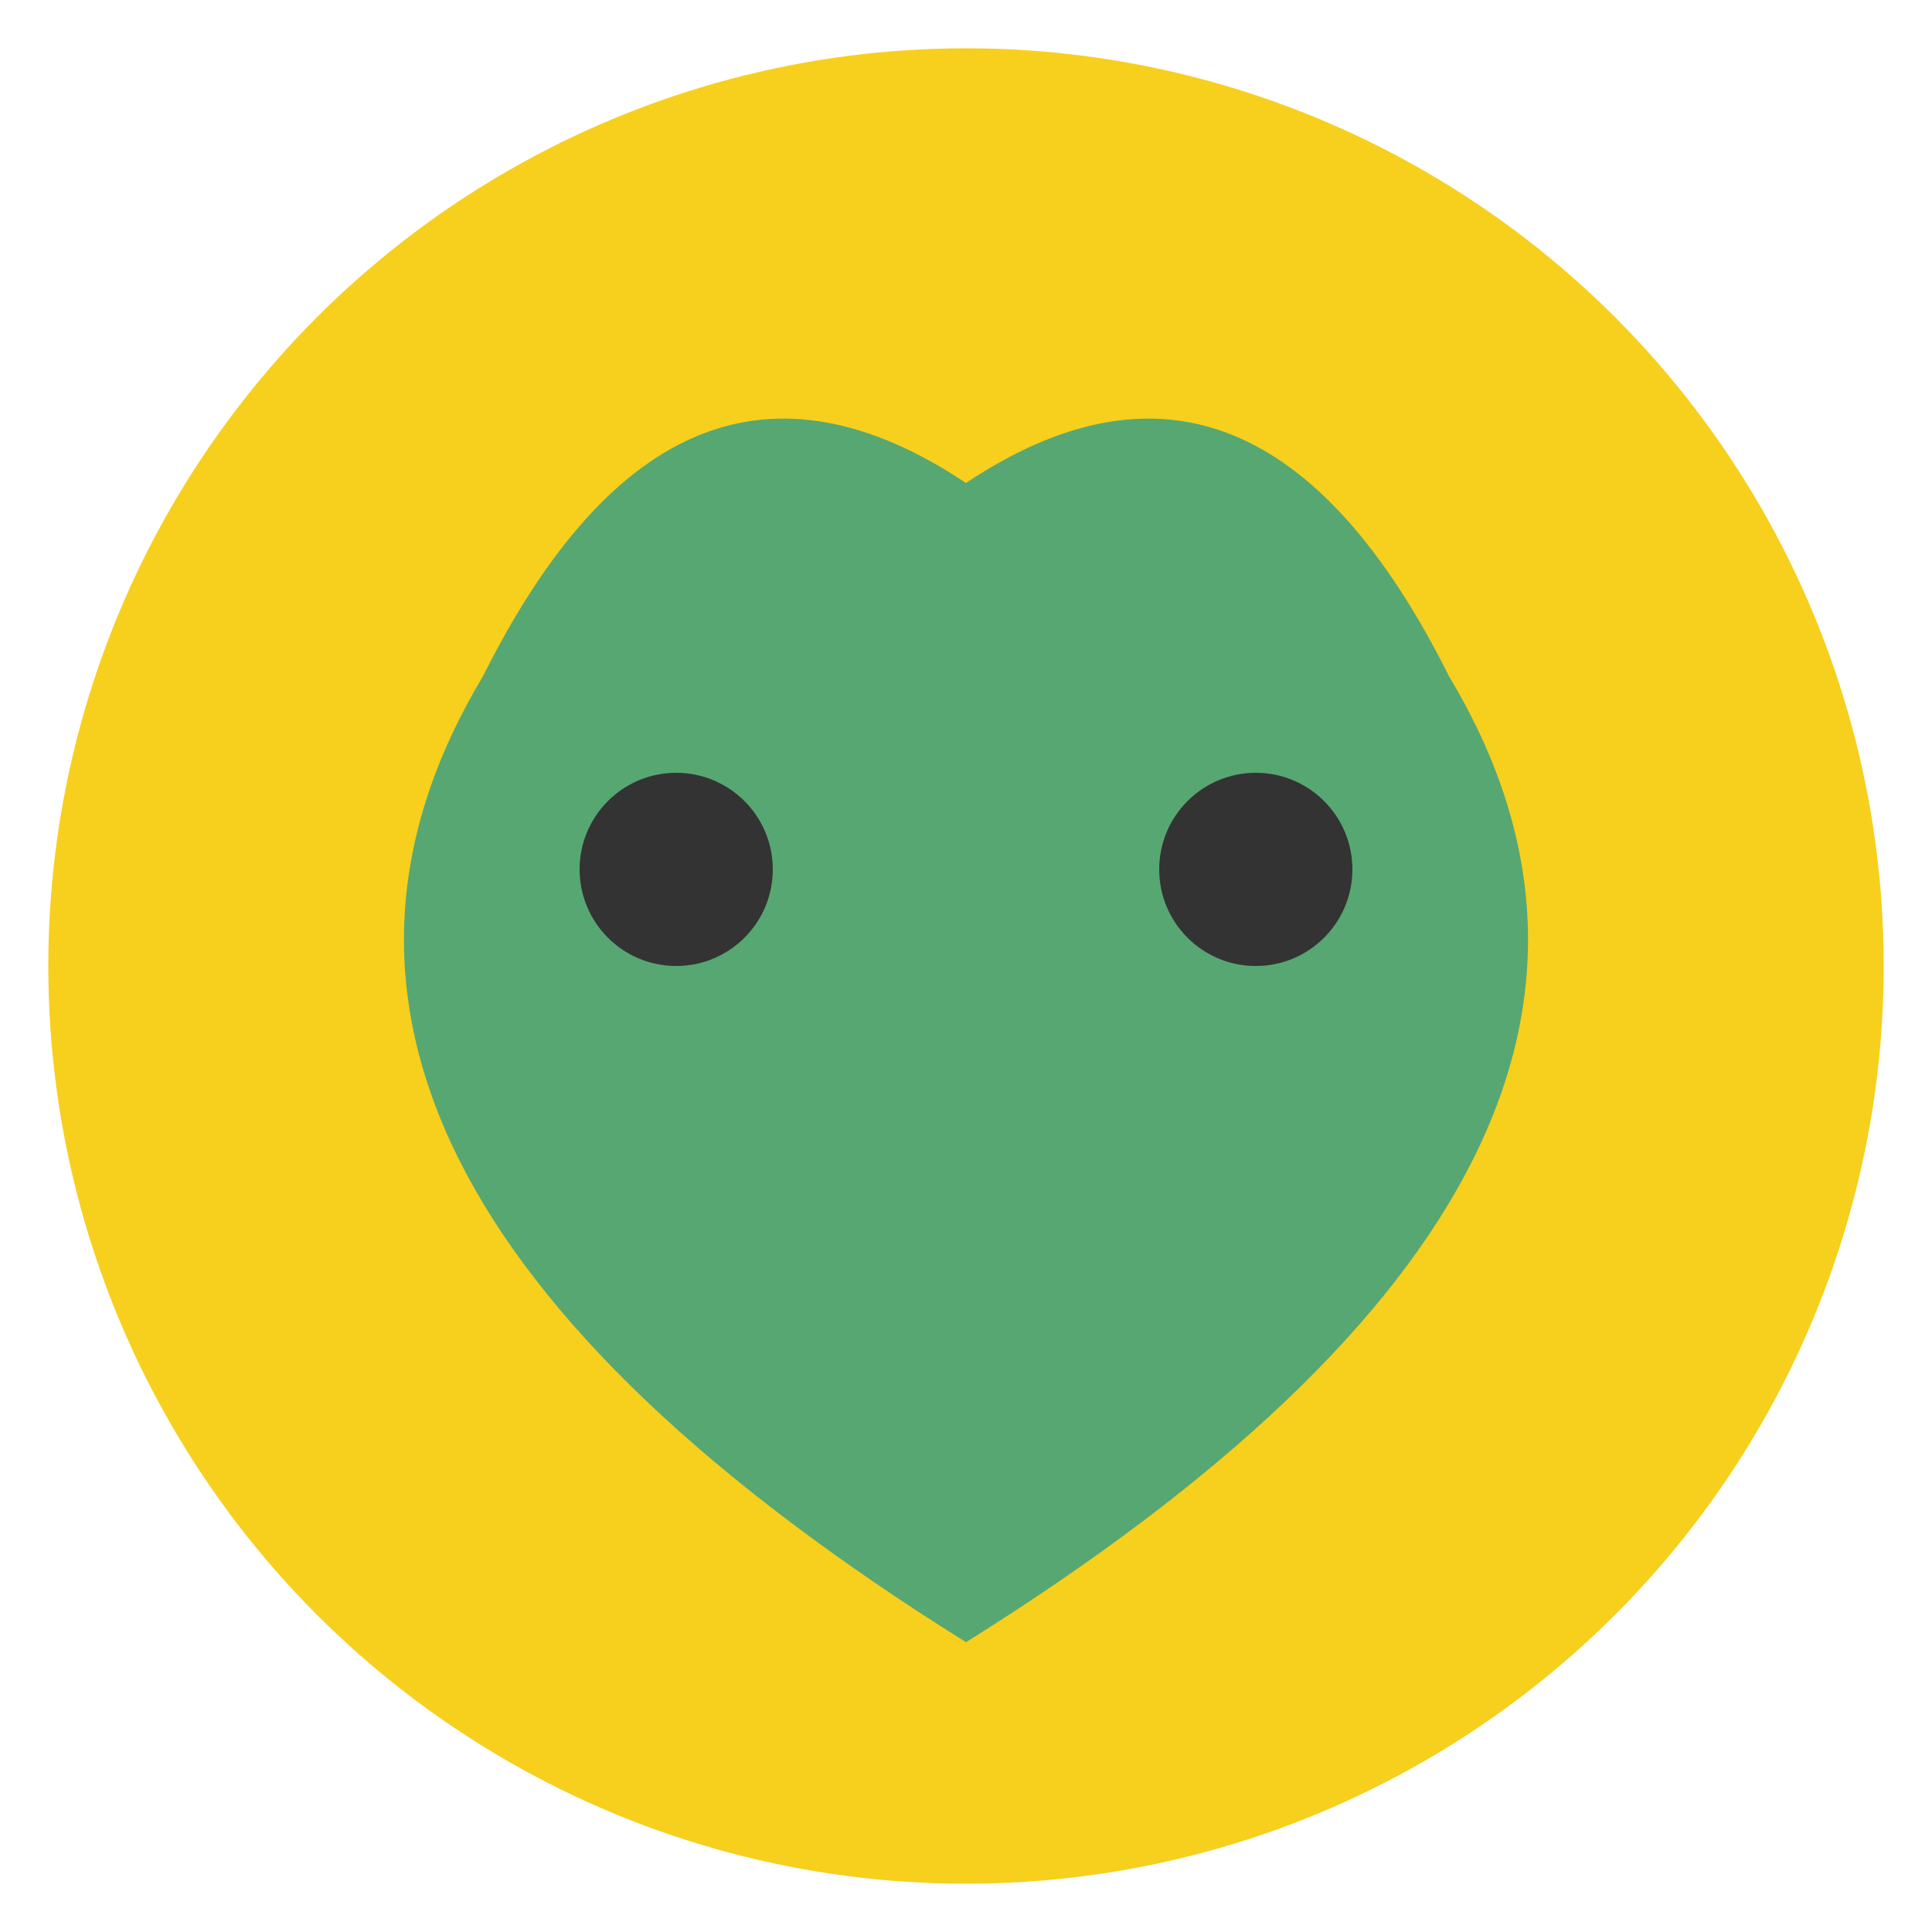
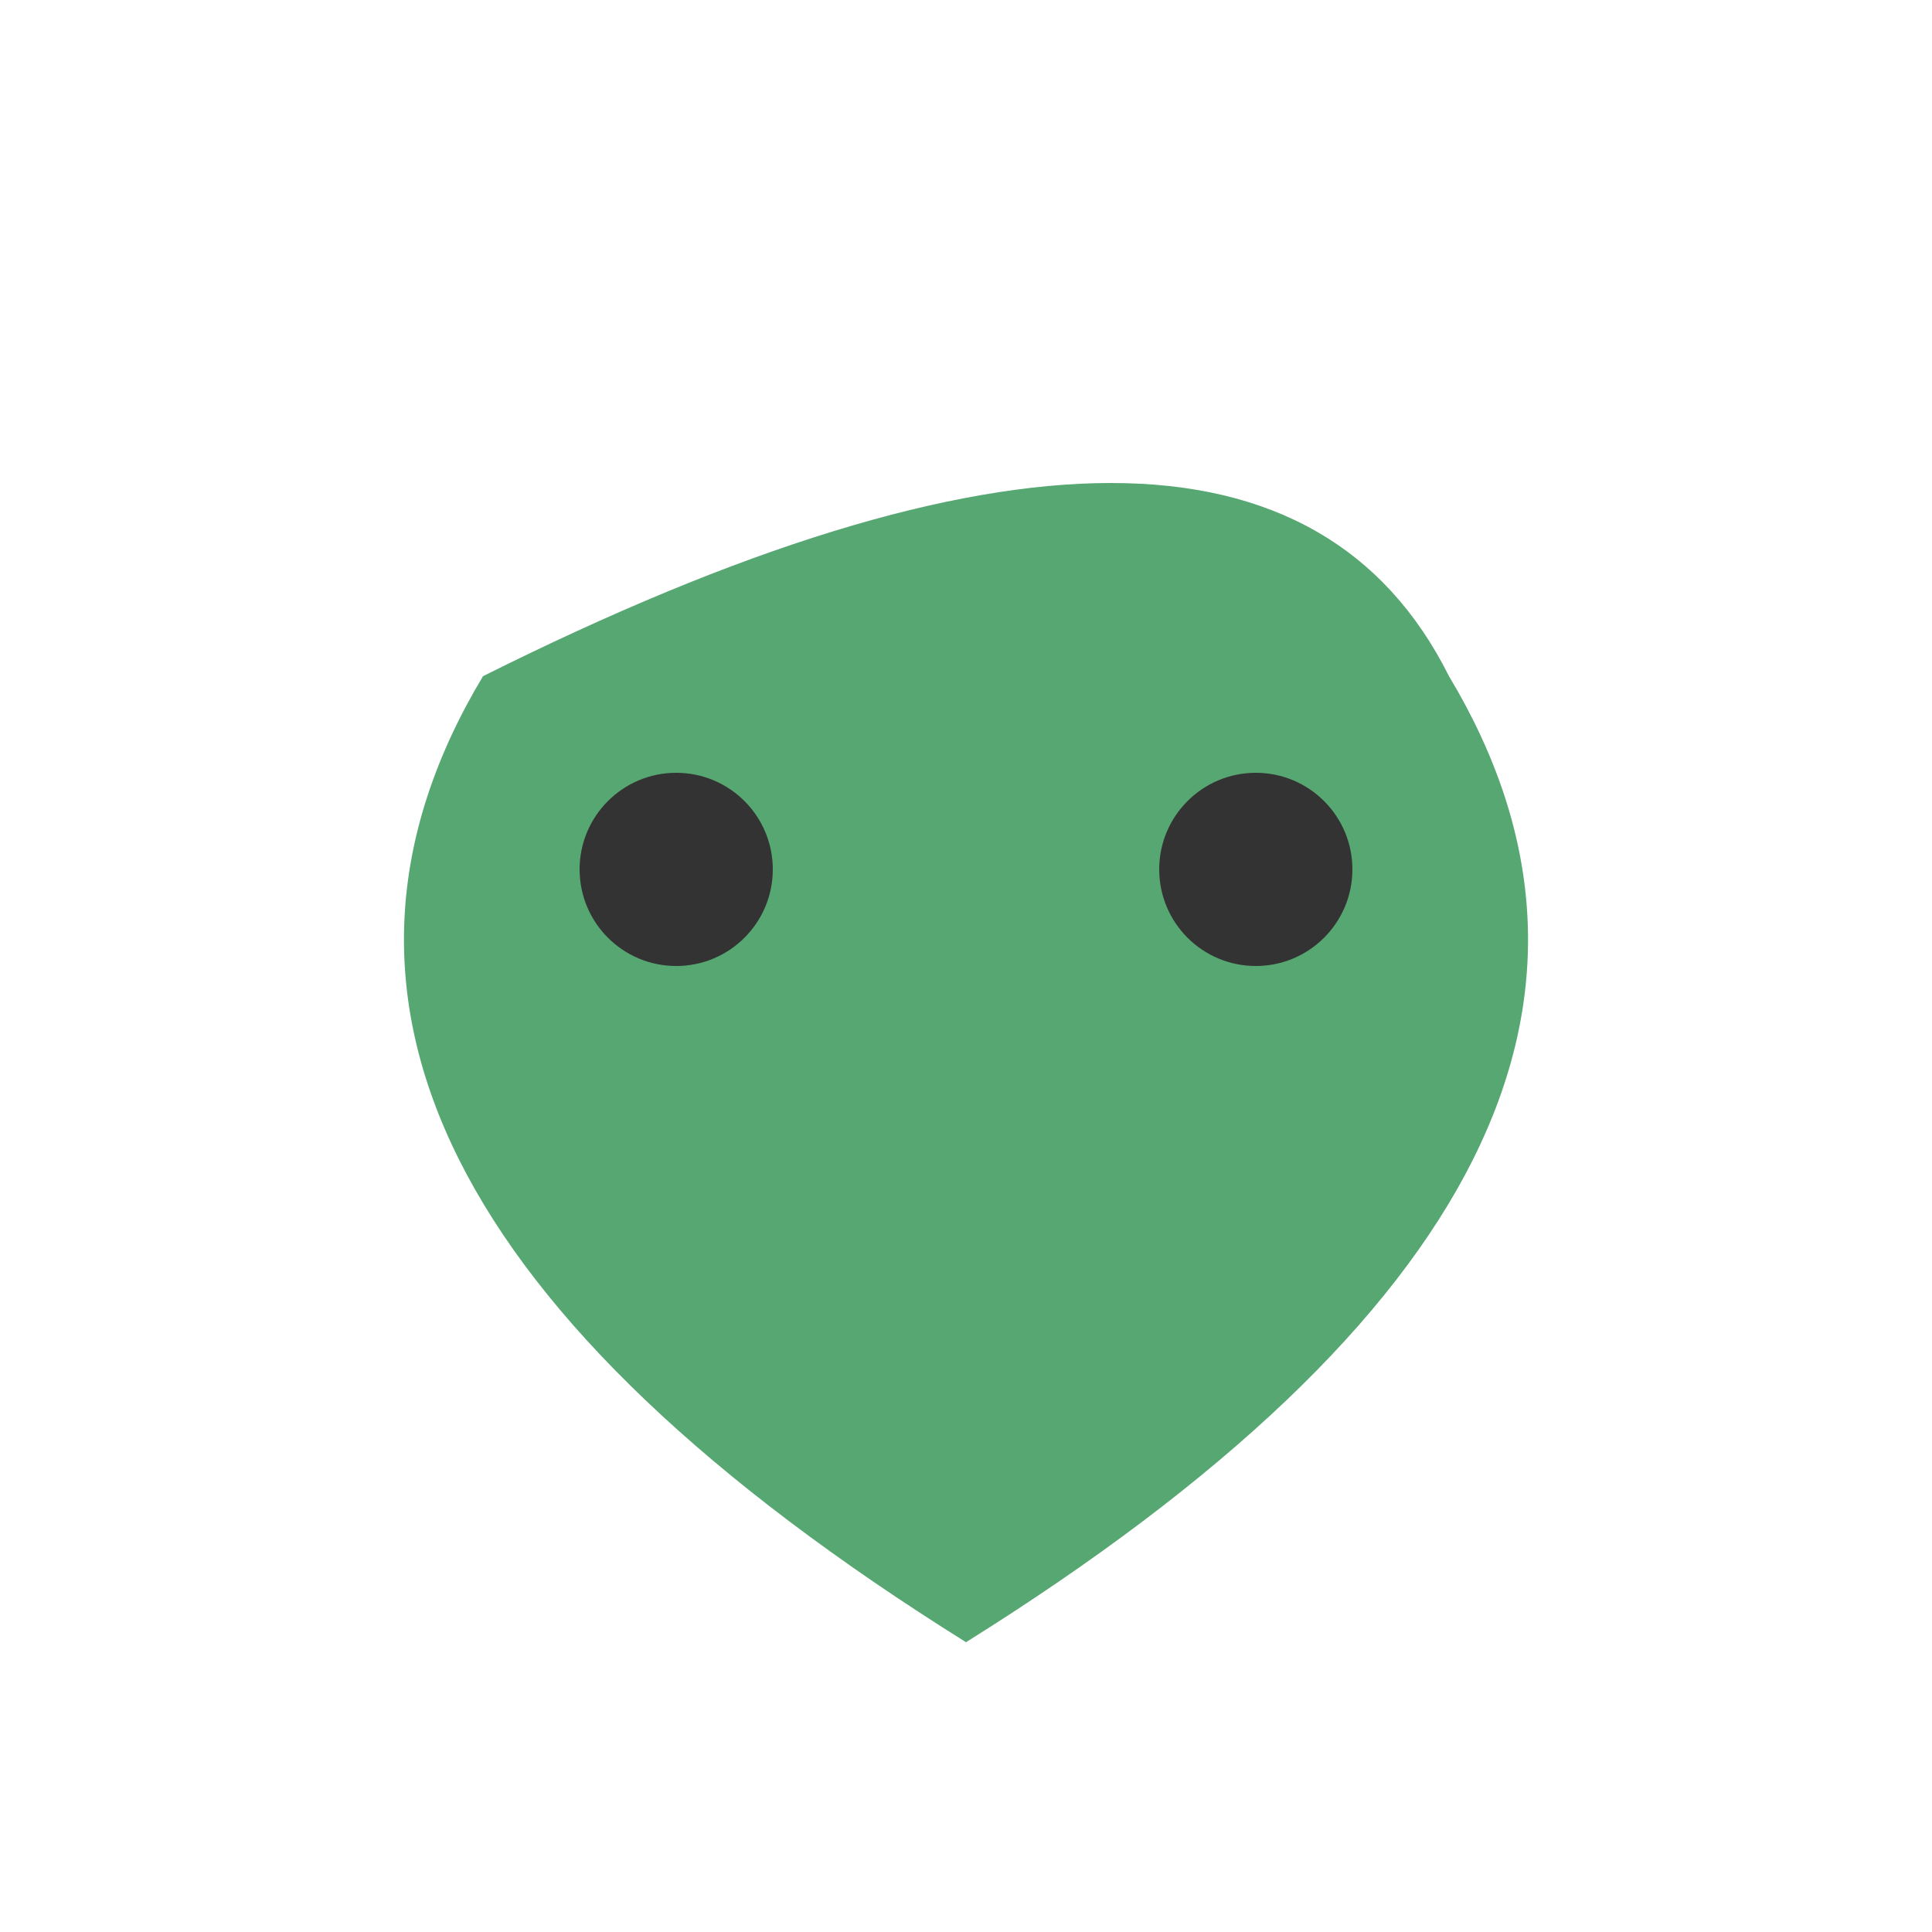
<svg xmlns="http://www.w3.org/2000/svg" width="200px" height="200px" viewBox="0 0 200 200" xml:space="preserve">
  <style type="text/css">
    .st0{fill:#F7CF1D;}
    .st1{fill:#57A773;}
    .st2{fill:#333;}
  </style>
  <g>
-     <circle class="st0" cx="100" cy="100" r="95" />
-     <path class="st1" d="M50,70 Q70,30 100,50 Q130,30 150,70 Q180,120 100,170 Q20,120 50,70 Z" />
+     <path class="st1" d="M50,70 Q130,30 150,70 Q180,120 100,170 Q20,120 50,70 Z" />
    <circle class="st2" cx="70" cy="90" r="10" />
    <circle class="st2" cx="130" cy="90" r="10" />
  </g>
</svg>